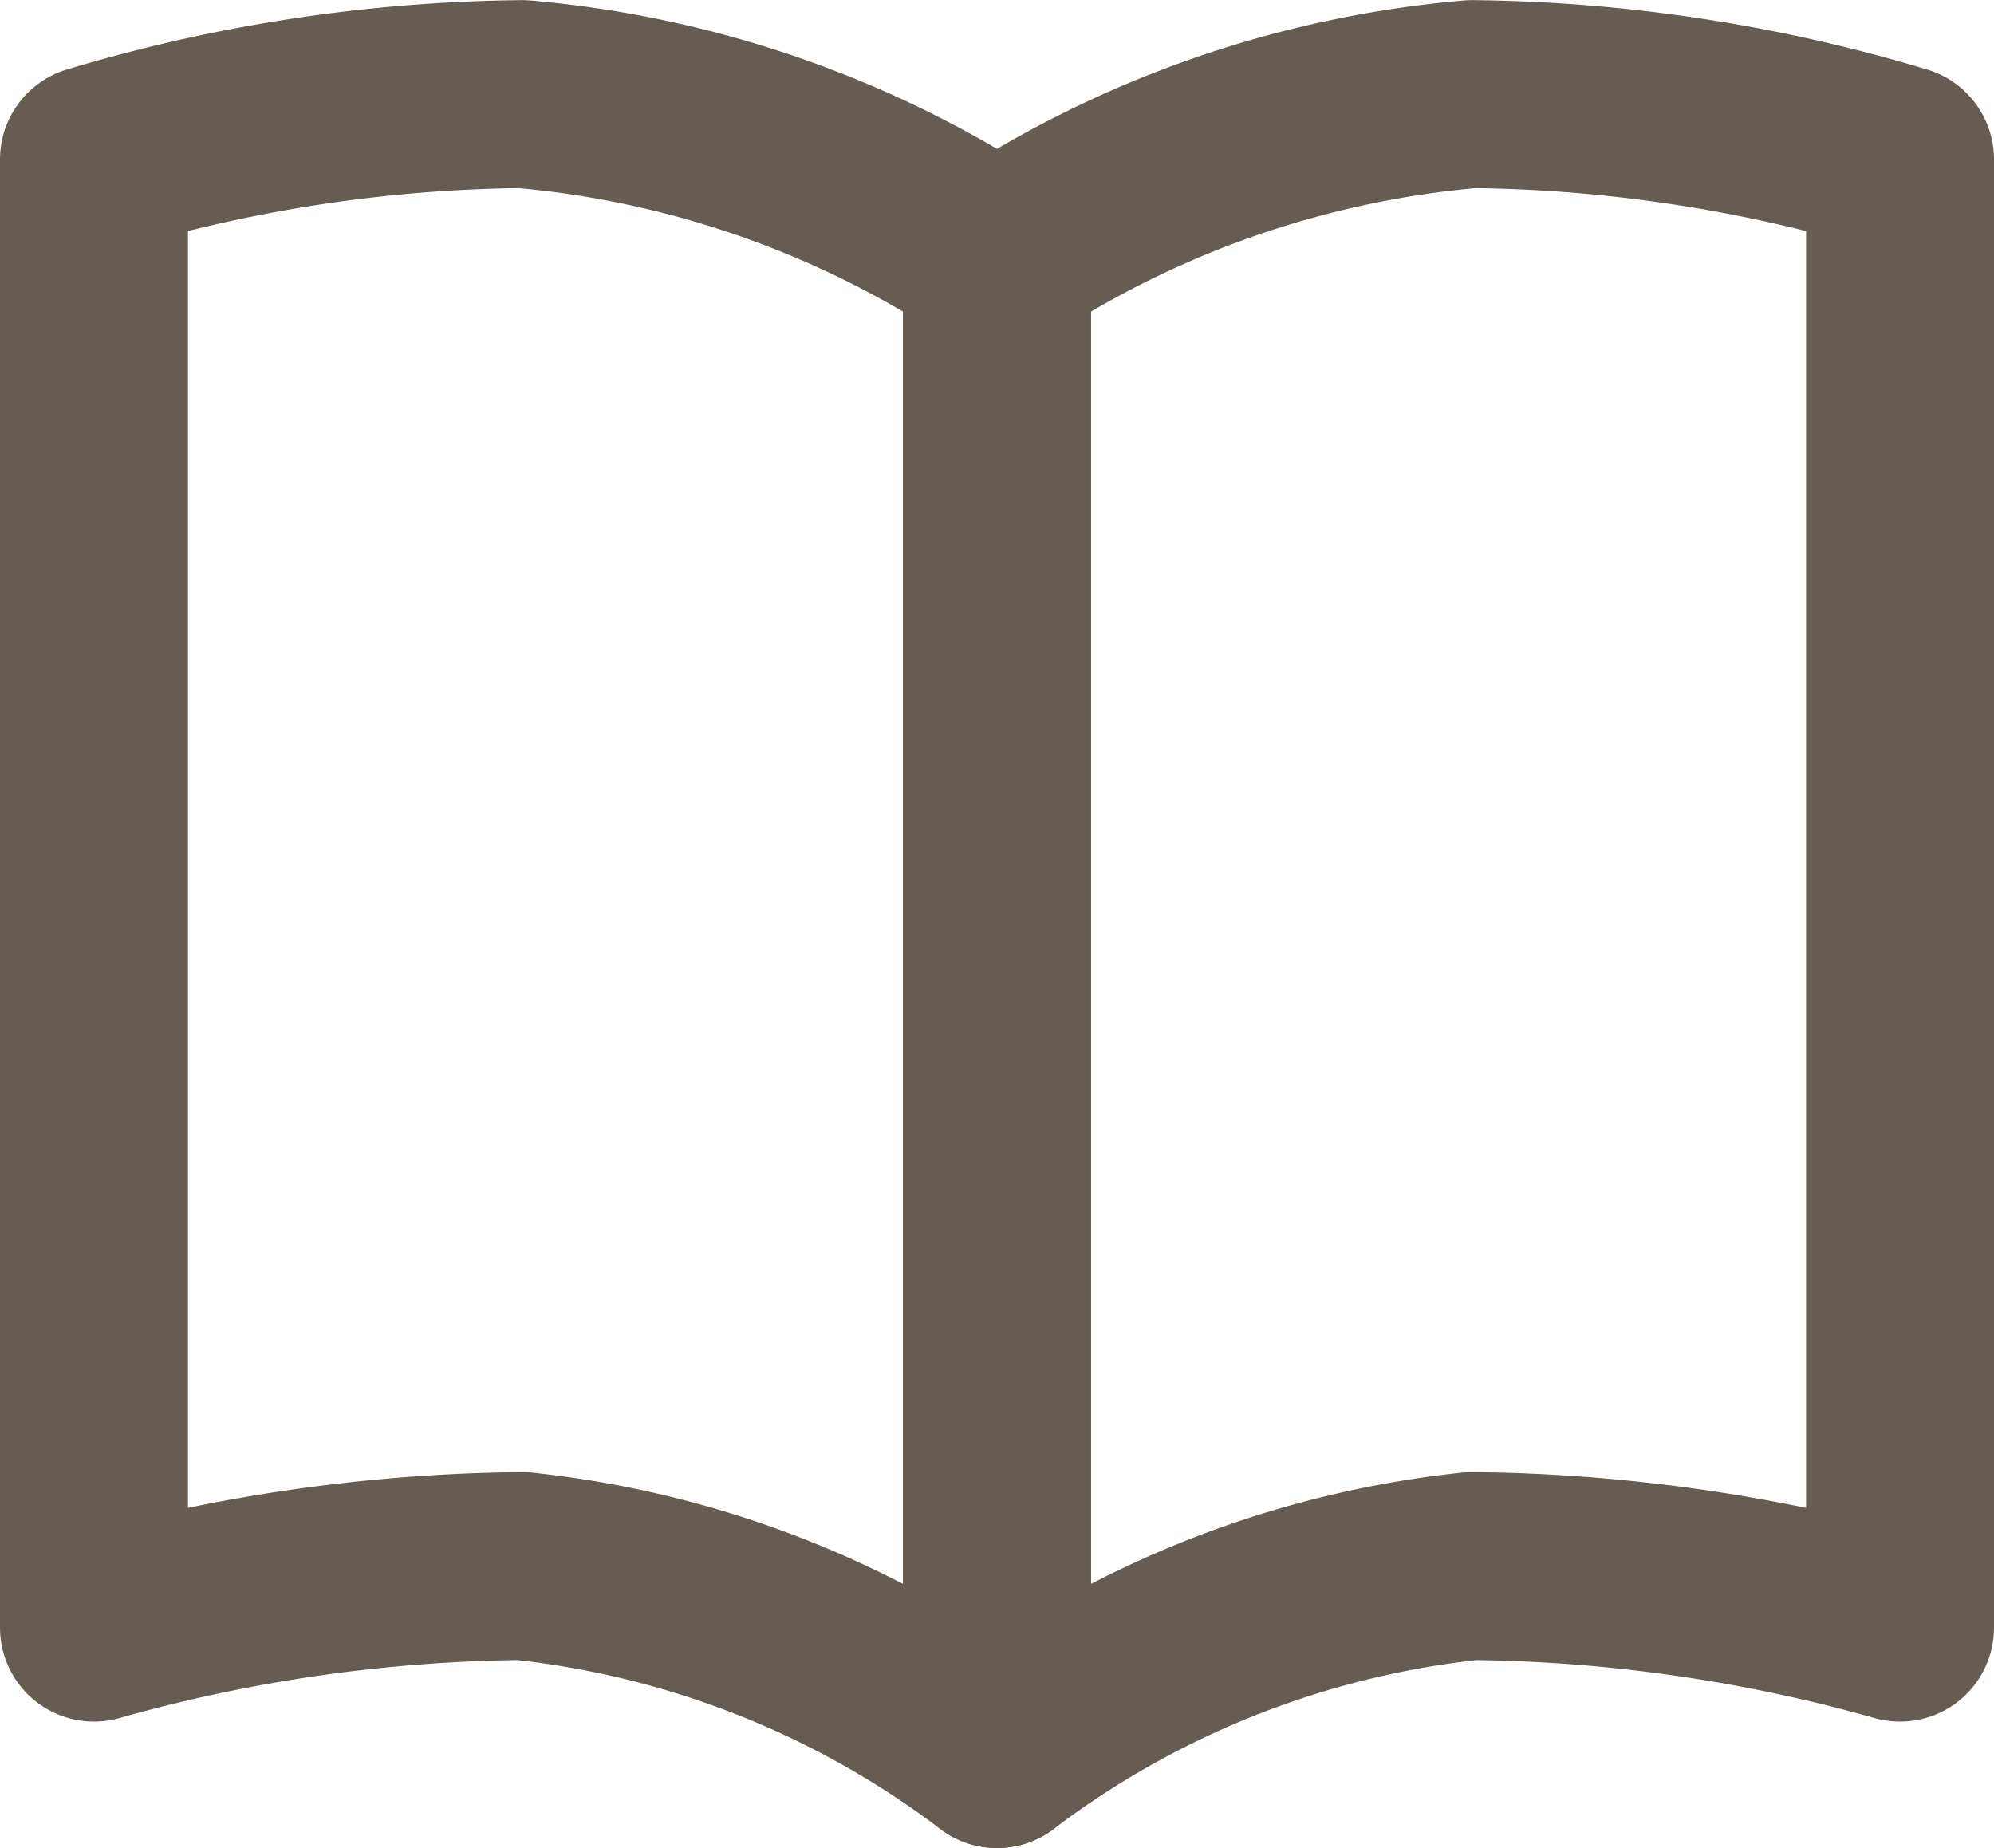
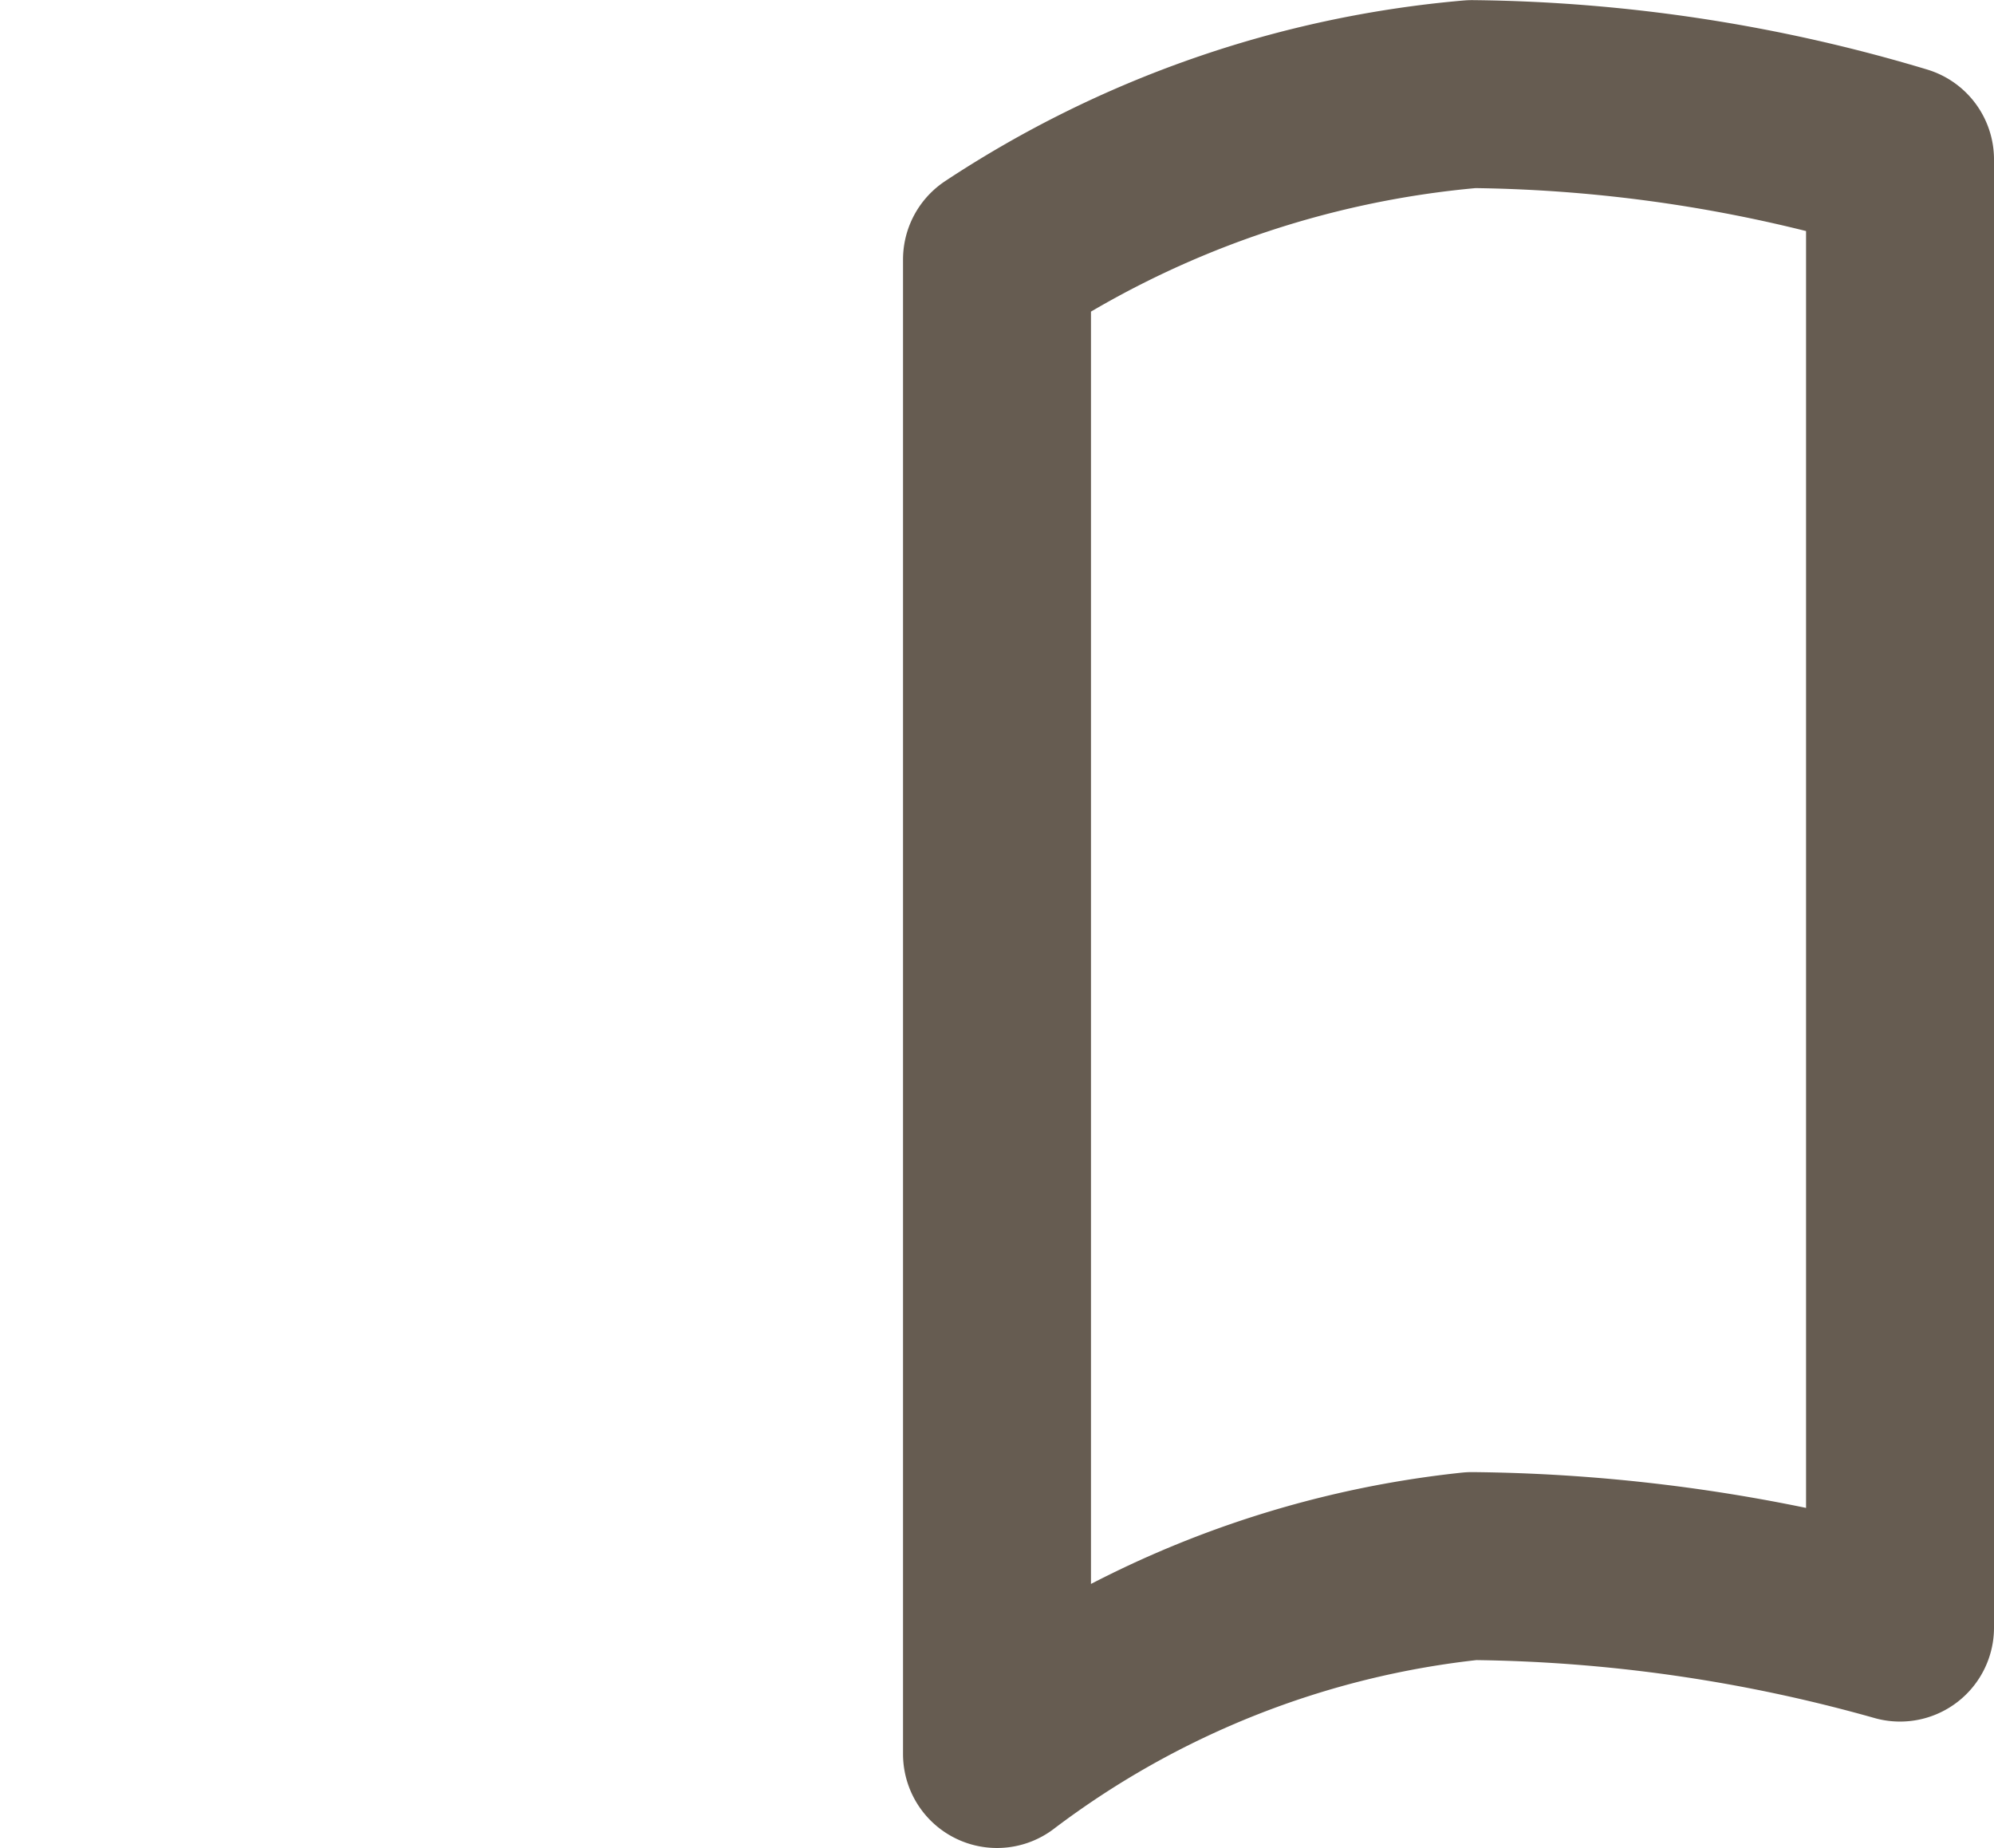
<svg xmlns="http://www.w3.org/2000/svg" width="15.914" height="14.749" viewBox="0 0 15.914 14.749">
  <defs>
    <style>
      .cls-1 {
        fill: none;
        stroke: #665c51;
        stroke-linecap: round;
        stroke-linejoin: round;
        stroke-width: 1.5px;
      }
    </style>
  </defs>
  <g id="图层_1" data-name="图层 1" transform="translate(-2.437 -2.272)">
    <g id="组_6963" data-name="组 6963" transform="translate(3.187 3.021)">
-       <path id="路径_3734" data-name="路径 3734" class="cls-1" d="M-12588.161-5939.862v11.717a13.01,13.01,0,0,1,3.418-.491,7.594,7.594,0,0,1,3.789,1.5v-11.928a8.147,8.147,0,0,0-3.789-1.32A12.258,12.258,0,0,0-12588.161-5939.862Z" transform="translate(12588.161 5940.386)" />
-       <path id="路径_3735" data-name="路径 3735" class="cls-1" d="M-12580.954-5939.862v11.717a13.017,13.017,0,0,0-3.417-.491,7.594,7.594,0,0,0-3.79,1.5v-11.928a8.147,8.147,0,0,1,3.79-1.32A12.265,12.265,0,0,1-12580.954-5939.862Z" transform="translate(12595.368 5940.386)" />
+       <path id="路径_3735" data-name="路径 3735" class="cls-1" d="M-12580.954-5939.862v11.717a13.017,13.017,0,0,0-3.417-.491,7.594,7.594,0,0,0-3.79,1.5v-11.928a8.147,8.147,0,0,1,3.79-1.32A12.265,12.265,0,0,1-12580.954-5939.862" transform="translate(12595.368 5940.386)" />
    </g>
  </g>
</svg>